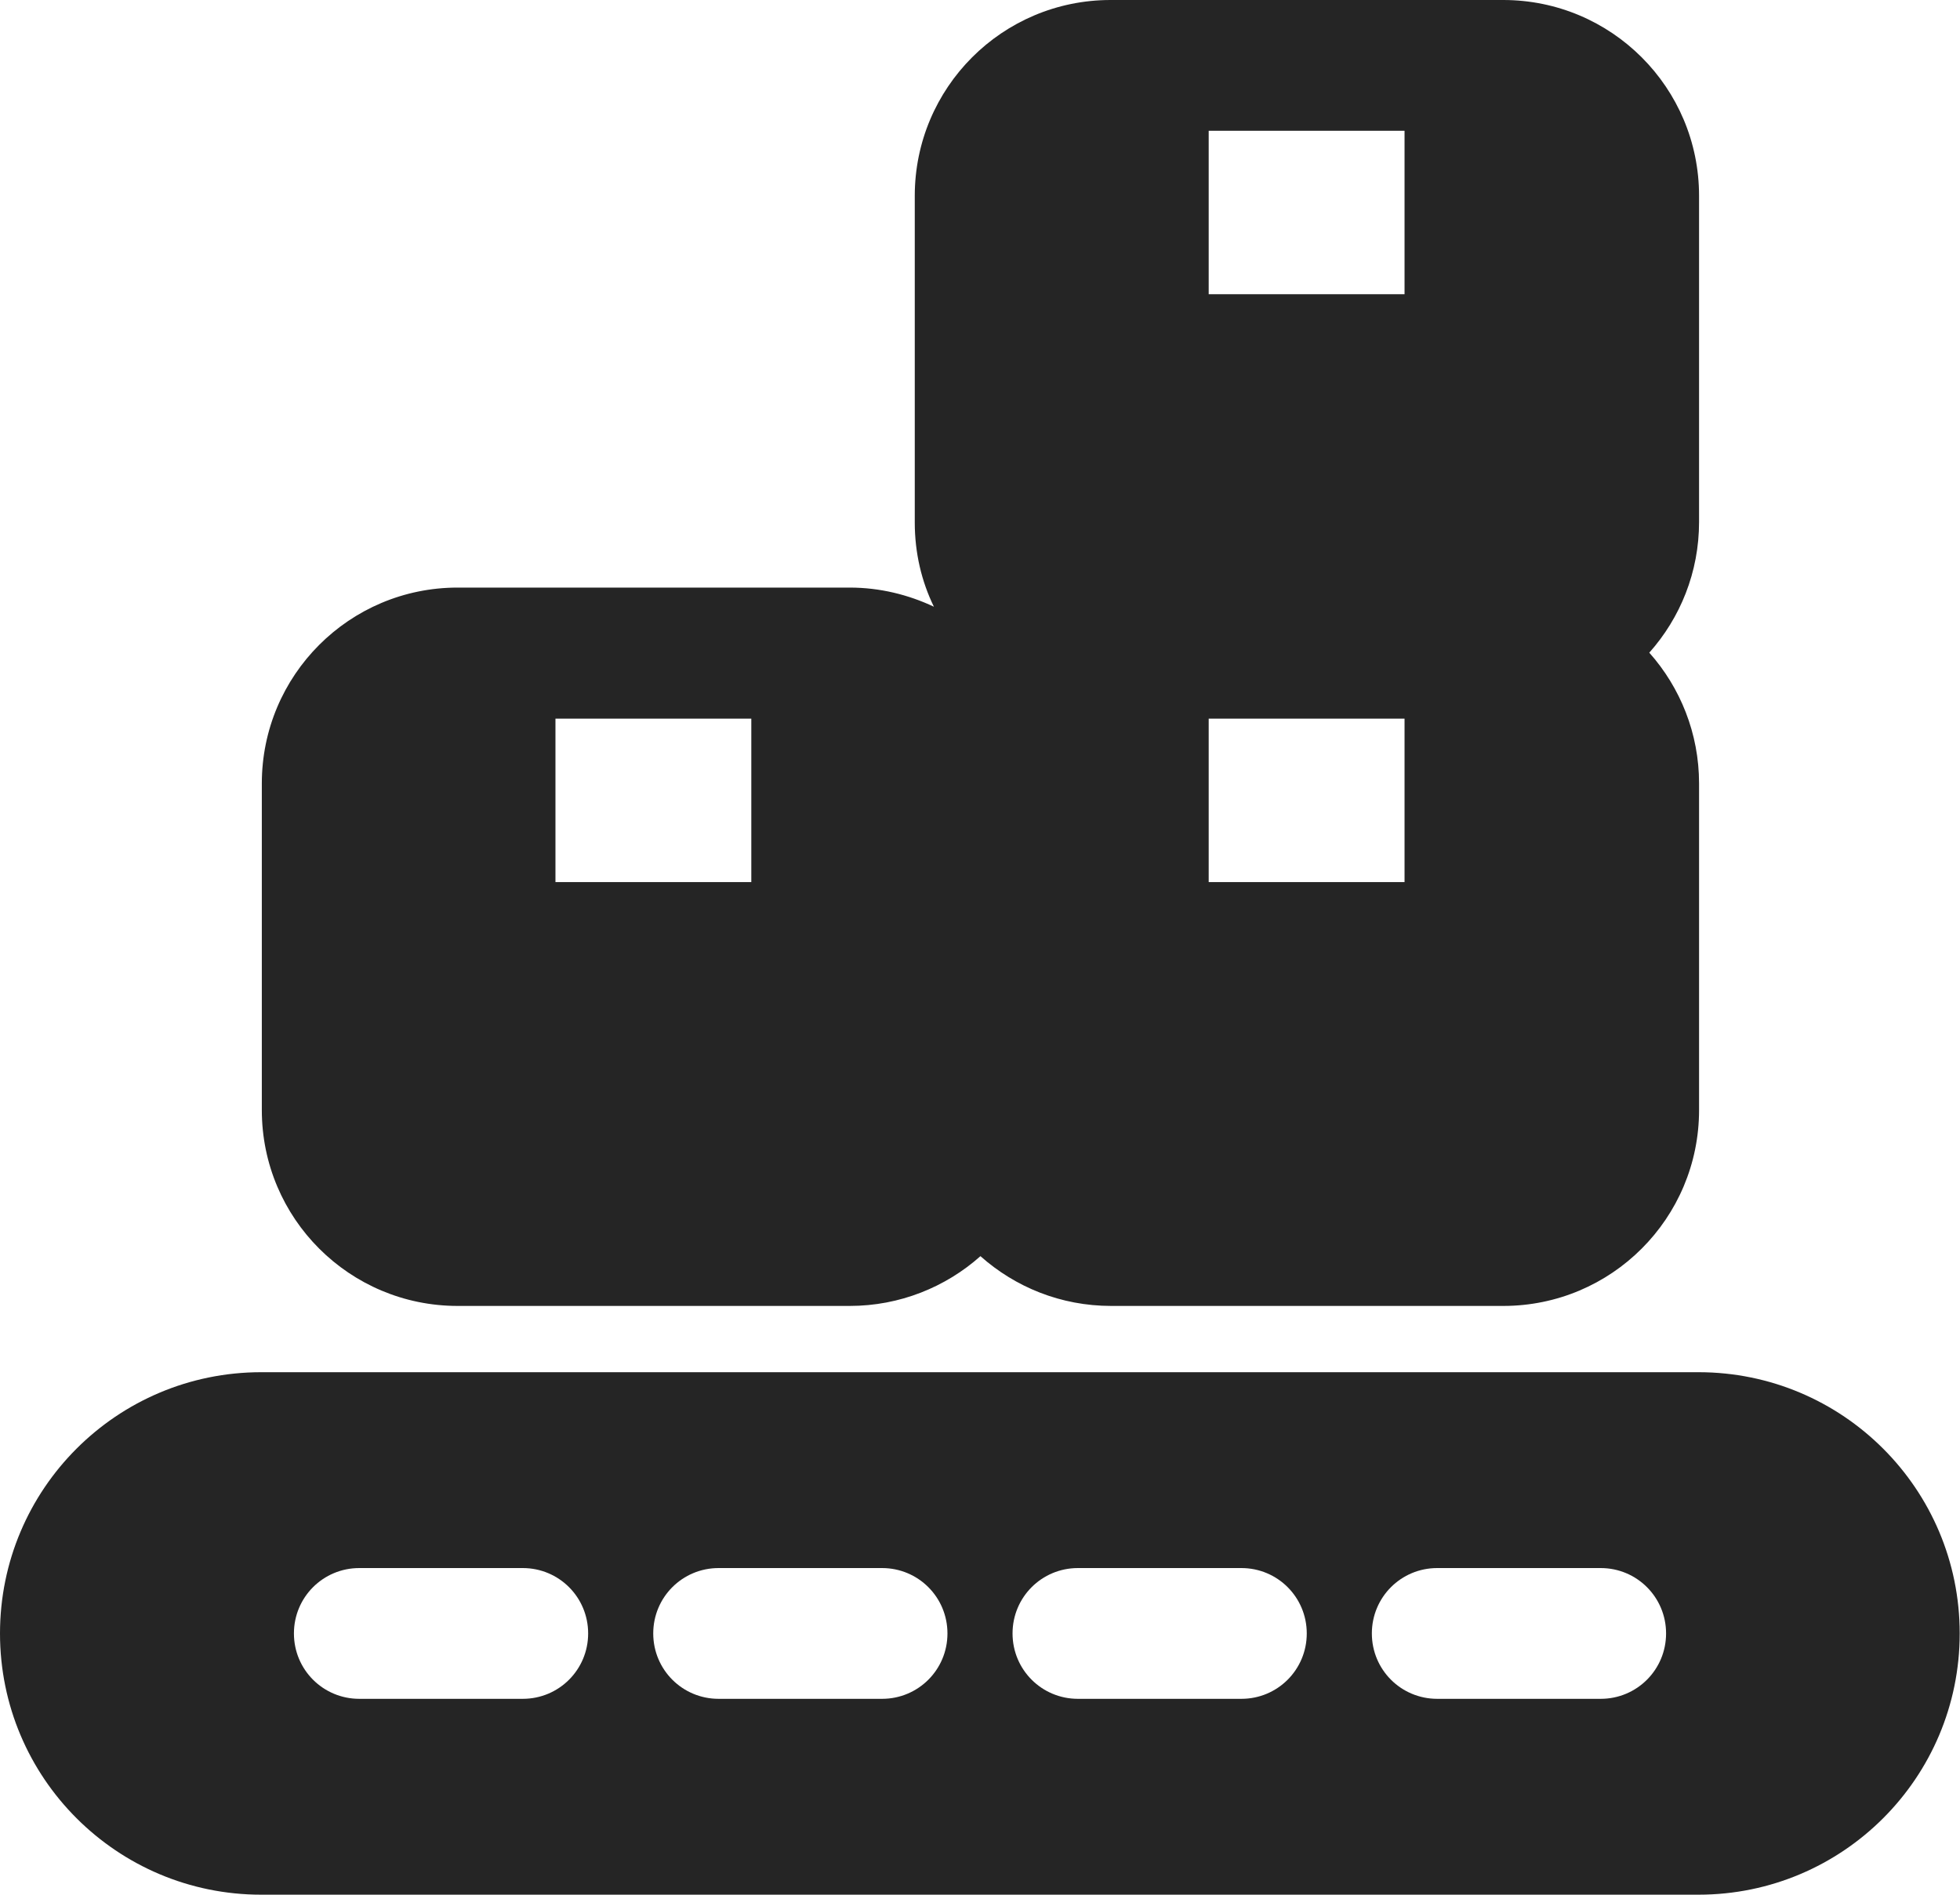
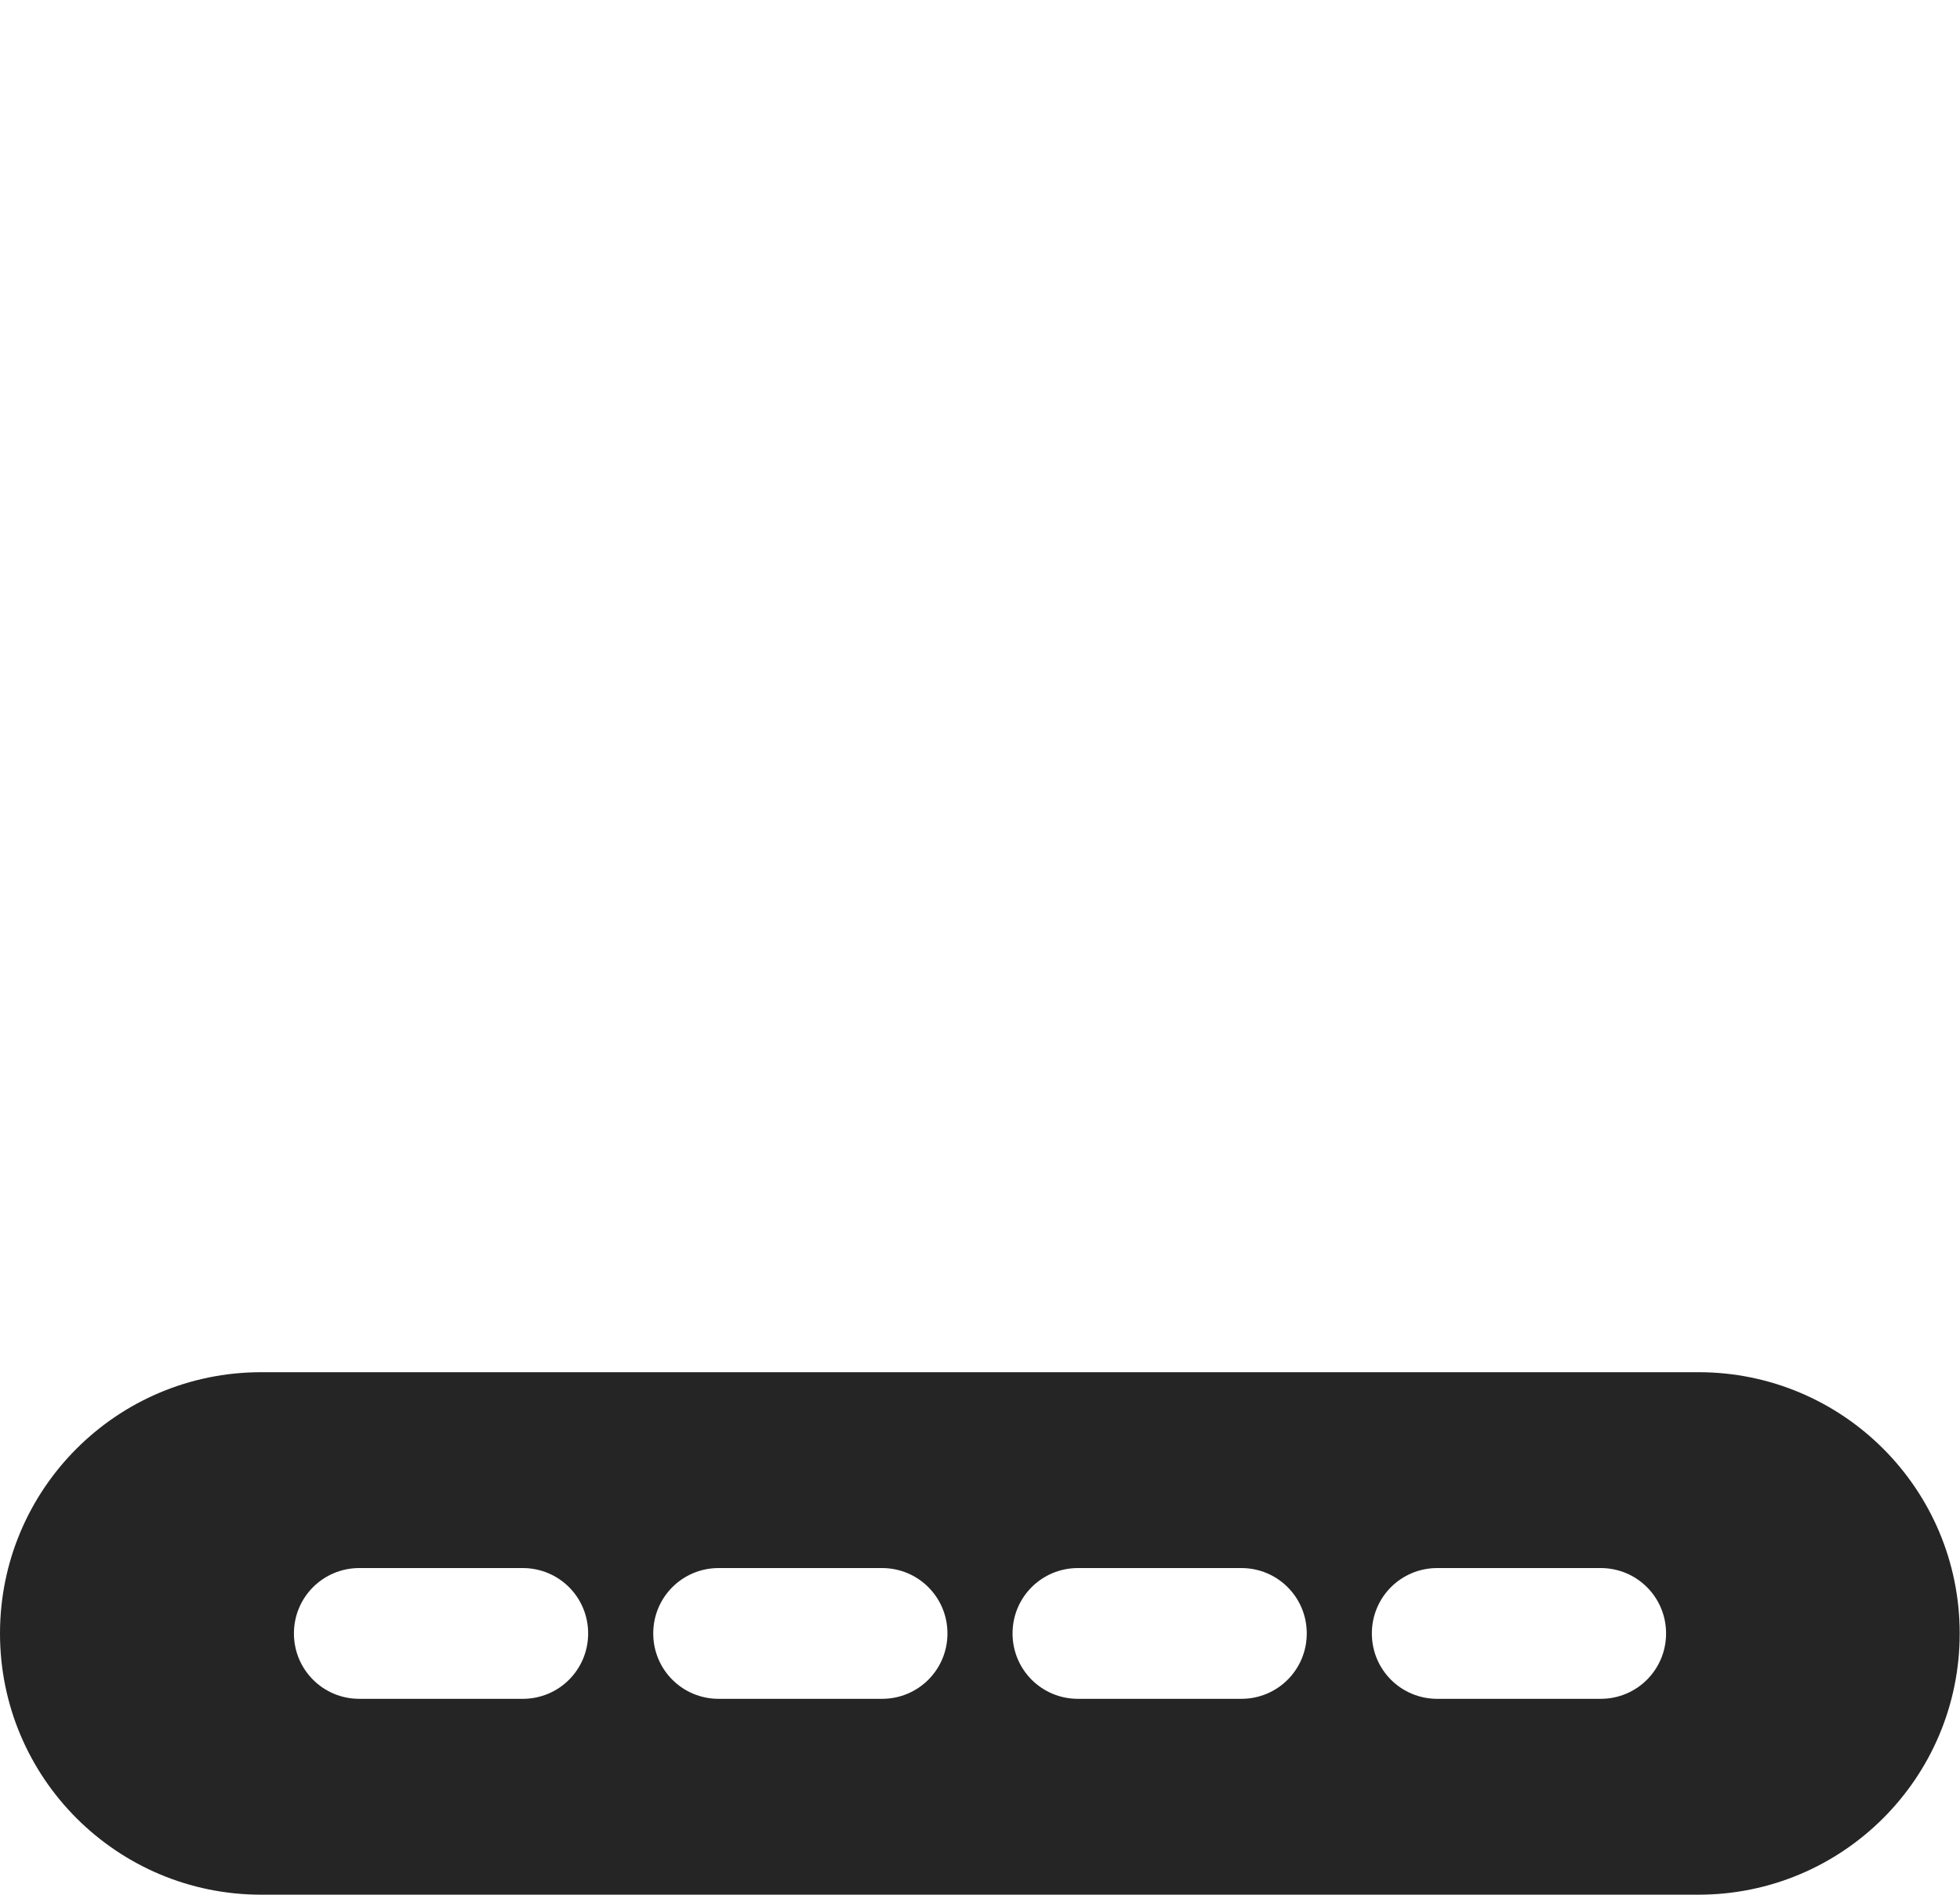
<svg xmlns="http://www.w3.org/2000/svg" id="_图层_2" data-name="图层 2" viewBox="0 0 66.55 64.33">
  <defs>
    <style>
      .cls-1 {
        fill: #252525;
        fill-rule: evenodd;
      }
    </style>
  </defs>
  <g id="_图层_2-2" data-name="图层 2">
    <g>
-       <path class="cls-1" d="M37.71,0c-3.68,0-6.65,2.98-6.65,6.65v11.09c0,1.03.23,2,.65,2.86-.87-.41-1.84-.65-2.86-.65h-13.31c-3.68,0-6.65,2.98-6.65,6.65v11.09c0,3.68,2.98,6.65,6.65,6.65h13.31c1.7,0,3.26-.64,4.44-1.69,1.18,1.05,2.73,1.69,4.44,1.69h13.31c3.68,0,6.65-2.98,6.65-6.65v-11.09c0-1.7-.64-3.26-1.69-4.44,1.05-1.18,1.69-2.73,1.69-4.44V6.65c0-3.68-2.98-6.65-6.65-6.65h-13.31ZM41.04,24.4h6.65v5.55h-6.65v-5.55ZM47.69,4.44h-6.65v5.55h6.65v-5.55ZM18.86,24.4h6.65v5.55h-6.65v-5.55Z" />
      <path class="cls-1" d="M0,55.46c0-4.9,3.97-8.87,8.87-8.87h48.8c4.9,0,8.87,3.97,8.87,8.87s-3.97,8.87-8.87,8.87H8.87c-4.9,0-8.87-3.97-8.87-8.87ZM17.75,53.24c1.23,0,2.22.99,2.22,2.22s-.99,2.22-2.22,2.22h-5.55c-1.23,0-2.22-.99-2.22-2.22s.99-2.22,2.22-2.22h5.55ZM32.17,55.46c0-1.23-.99-2.22-2.22-2.22h-5.55c-1.23,0-2.22.99-2.22,2.22s.99,2.22,2.22,2.22h5.55c1.23,0,2.22-.99,2.22-2.22ZM42.15,53.24c1.23,0,2.22.99,2.22,2.22s-.99,2.22-2.22,2.22h-5.55c-1.23,0-2.22-.99-2.22-2.22s.99-2.22,2.22-2.22h5.55ZM56.57,55.46c0-1.23-.99-2.22-2.22-2.22h-5.55c-1.23,0-2.22.99-2.22,2.22s.99,2.22,2.22,2.22h5.55c1.23,0,2.22-.99,2.22-2.22Z" />
    </g>
  </g>
</svg>